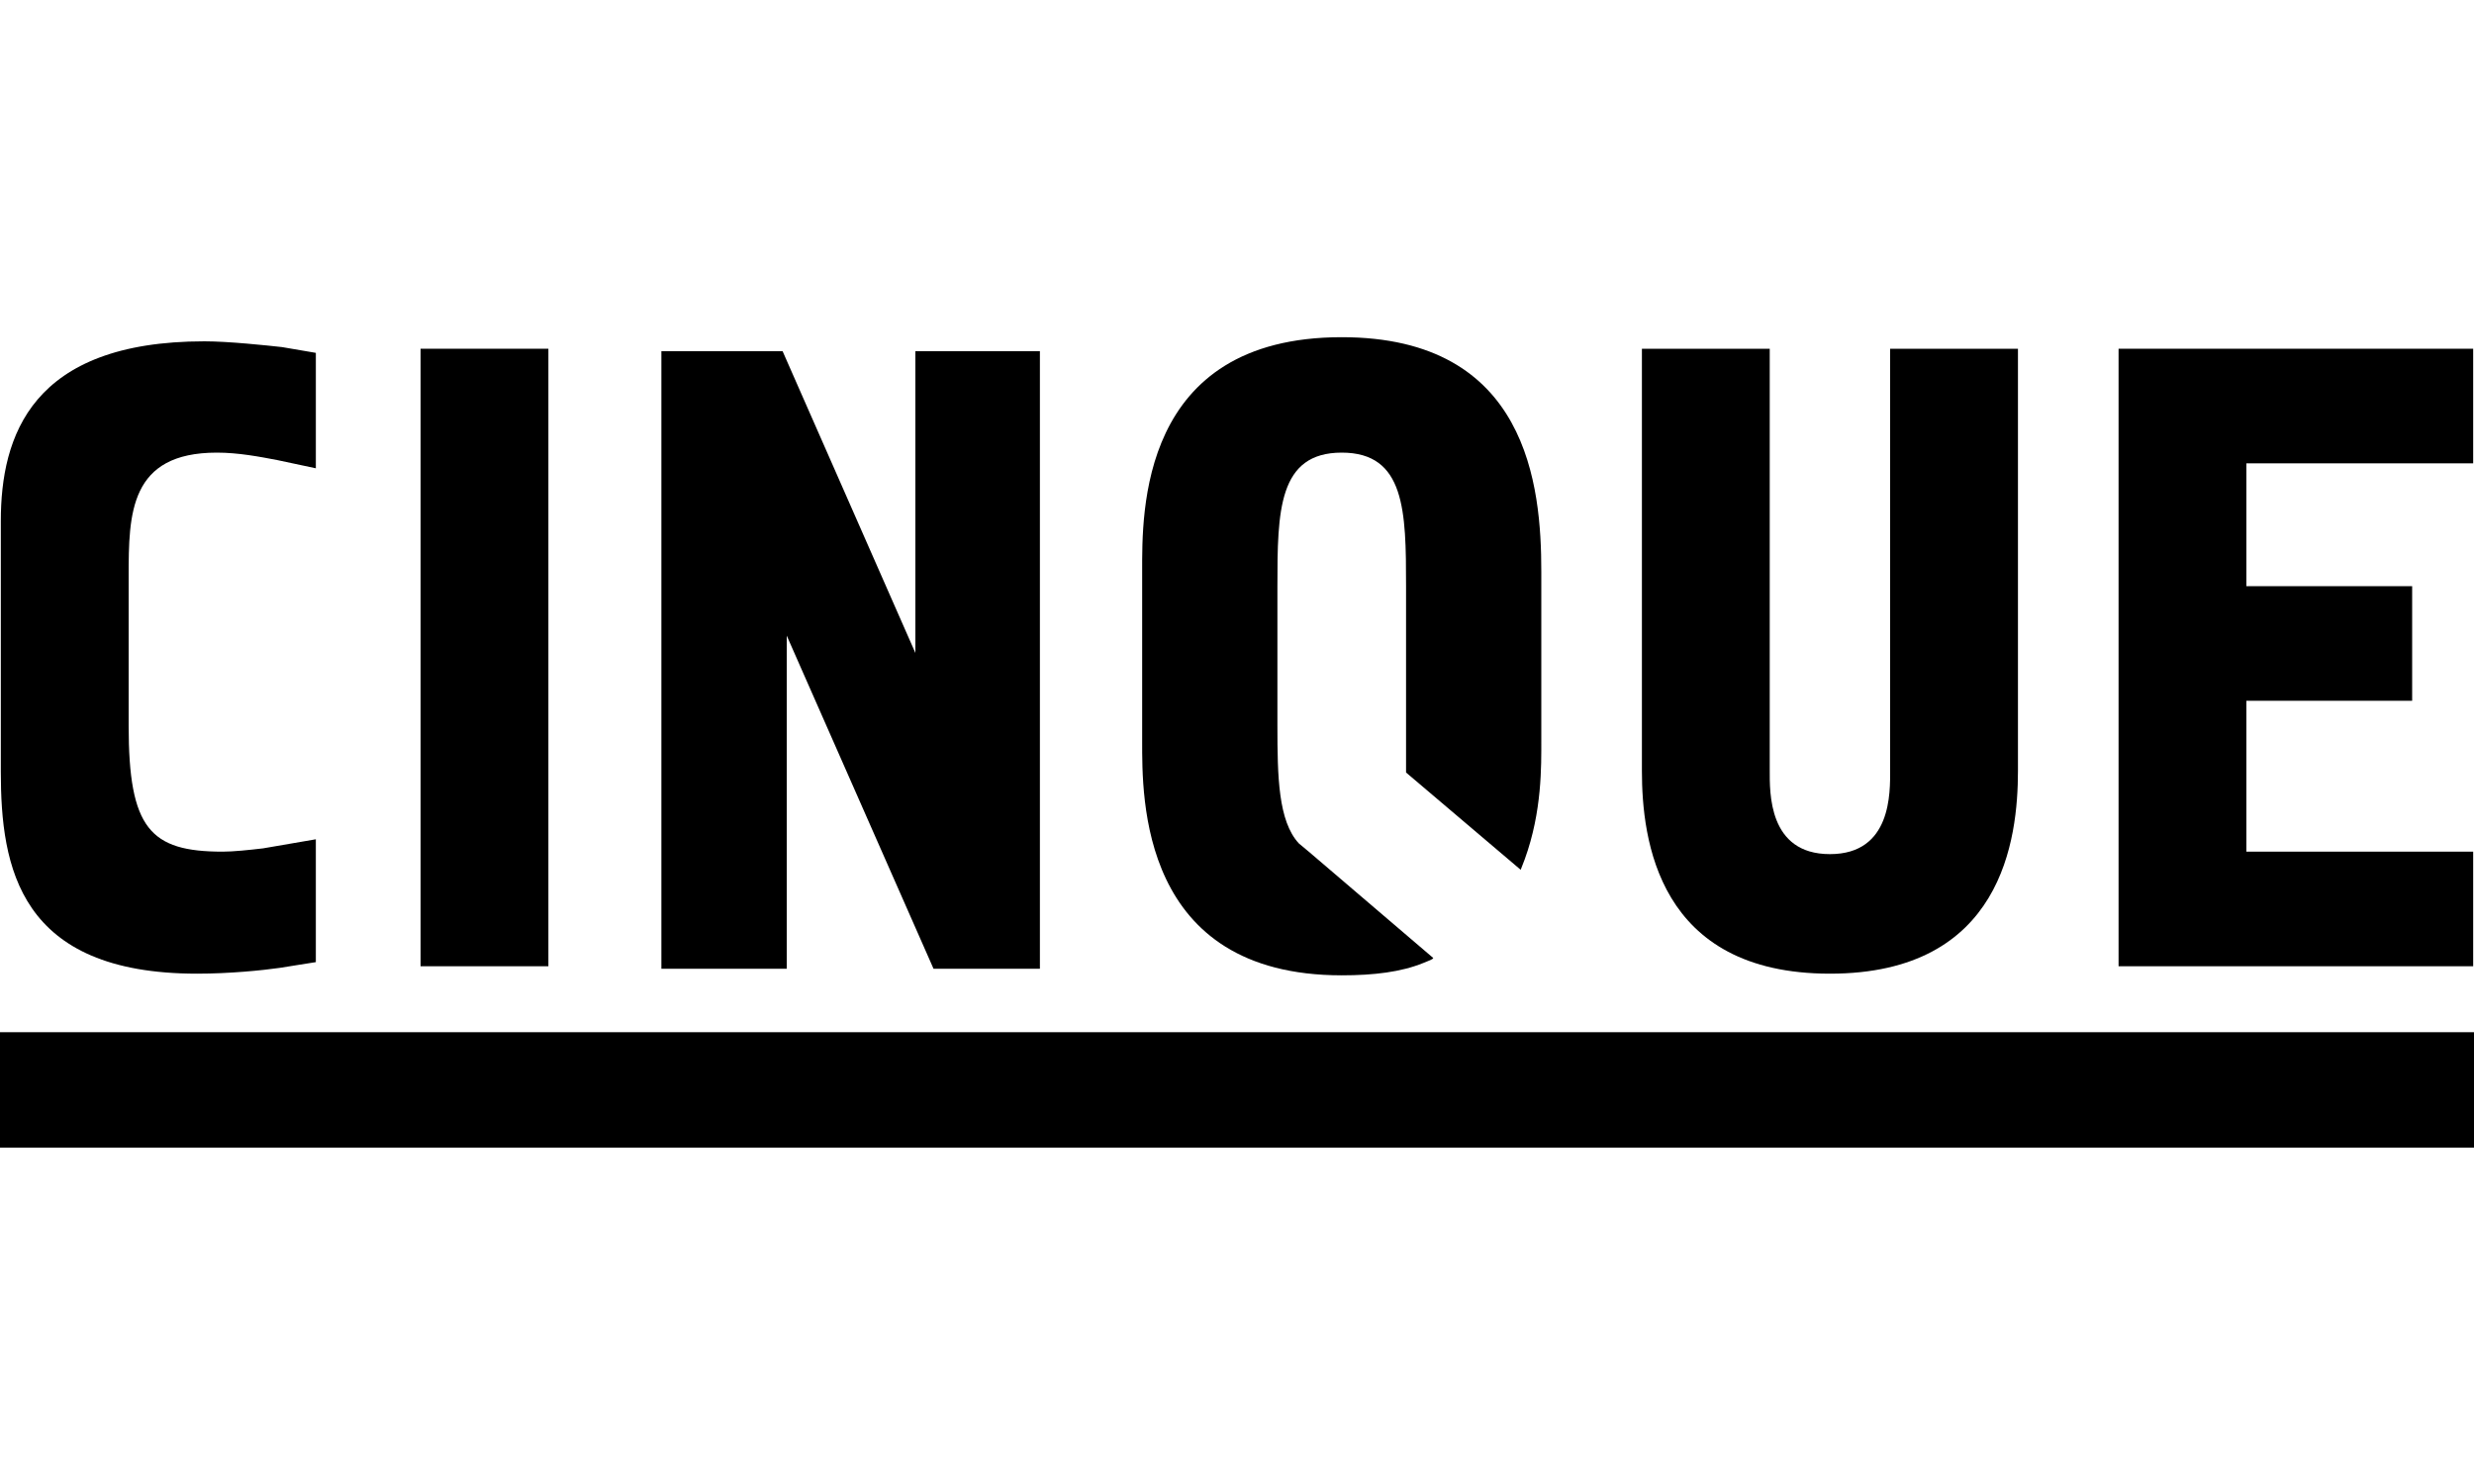
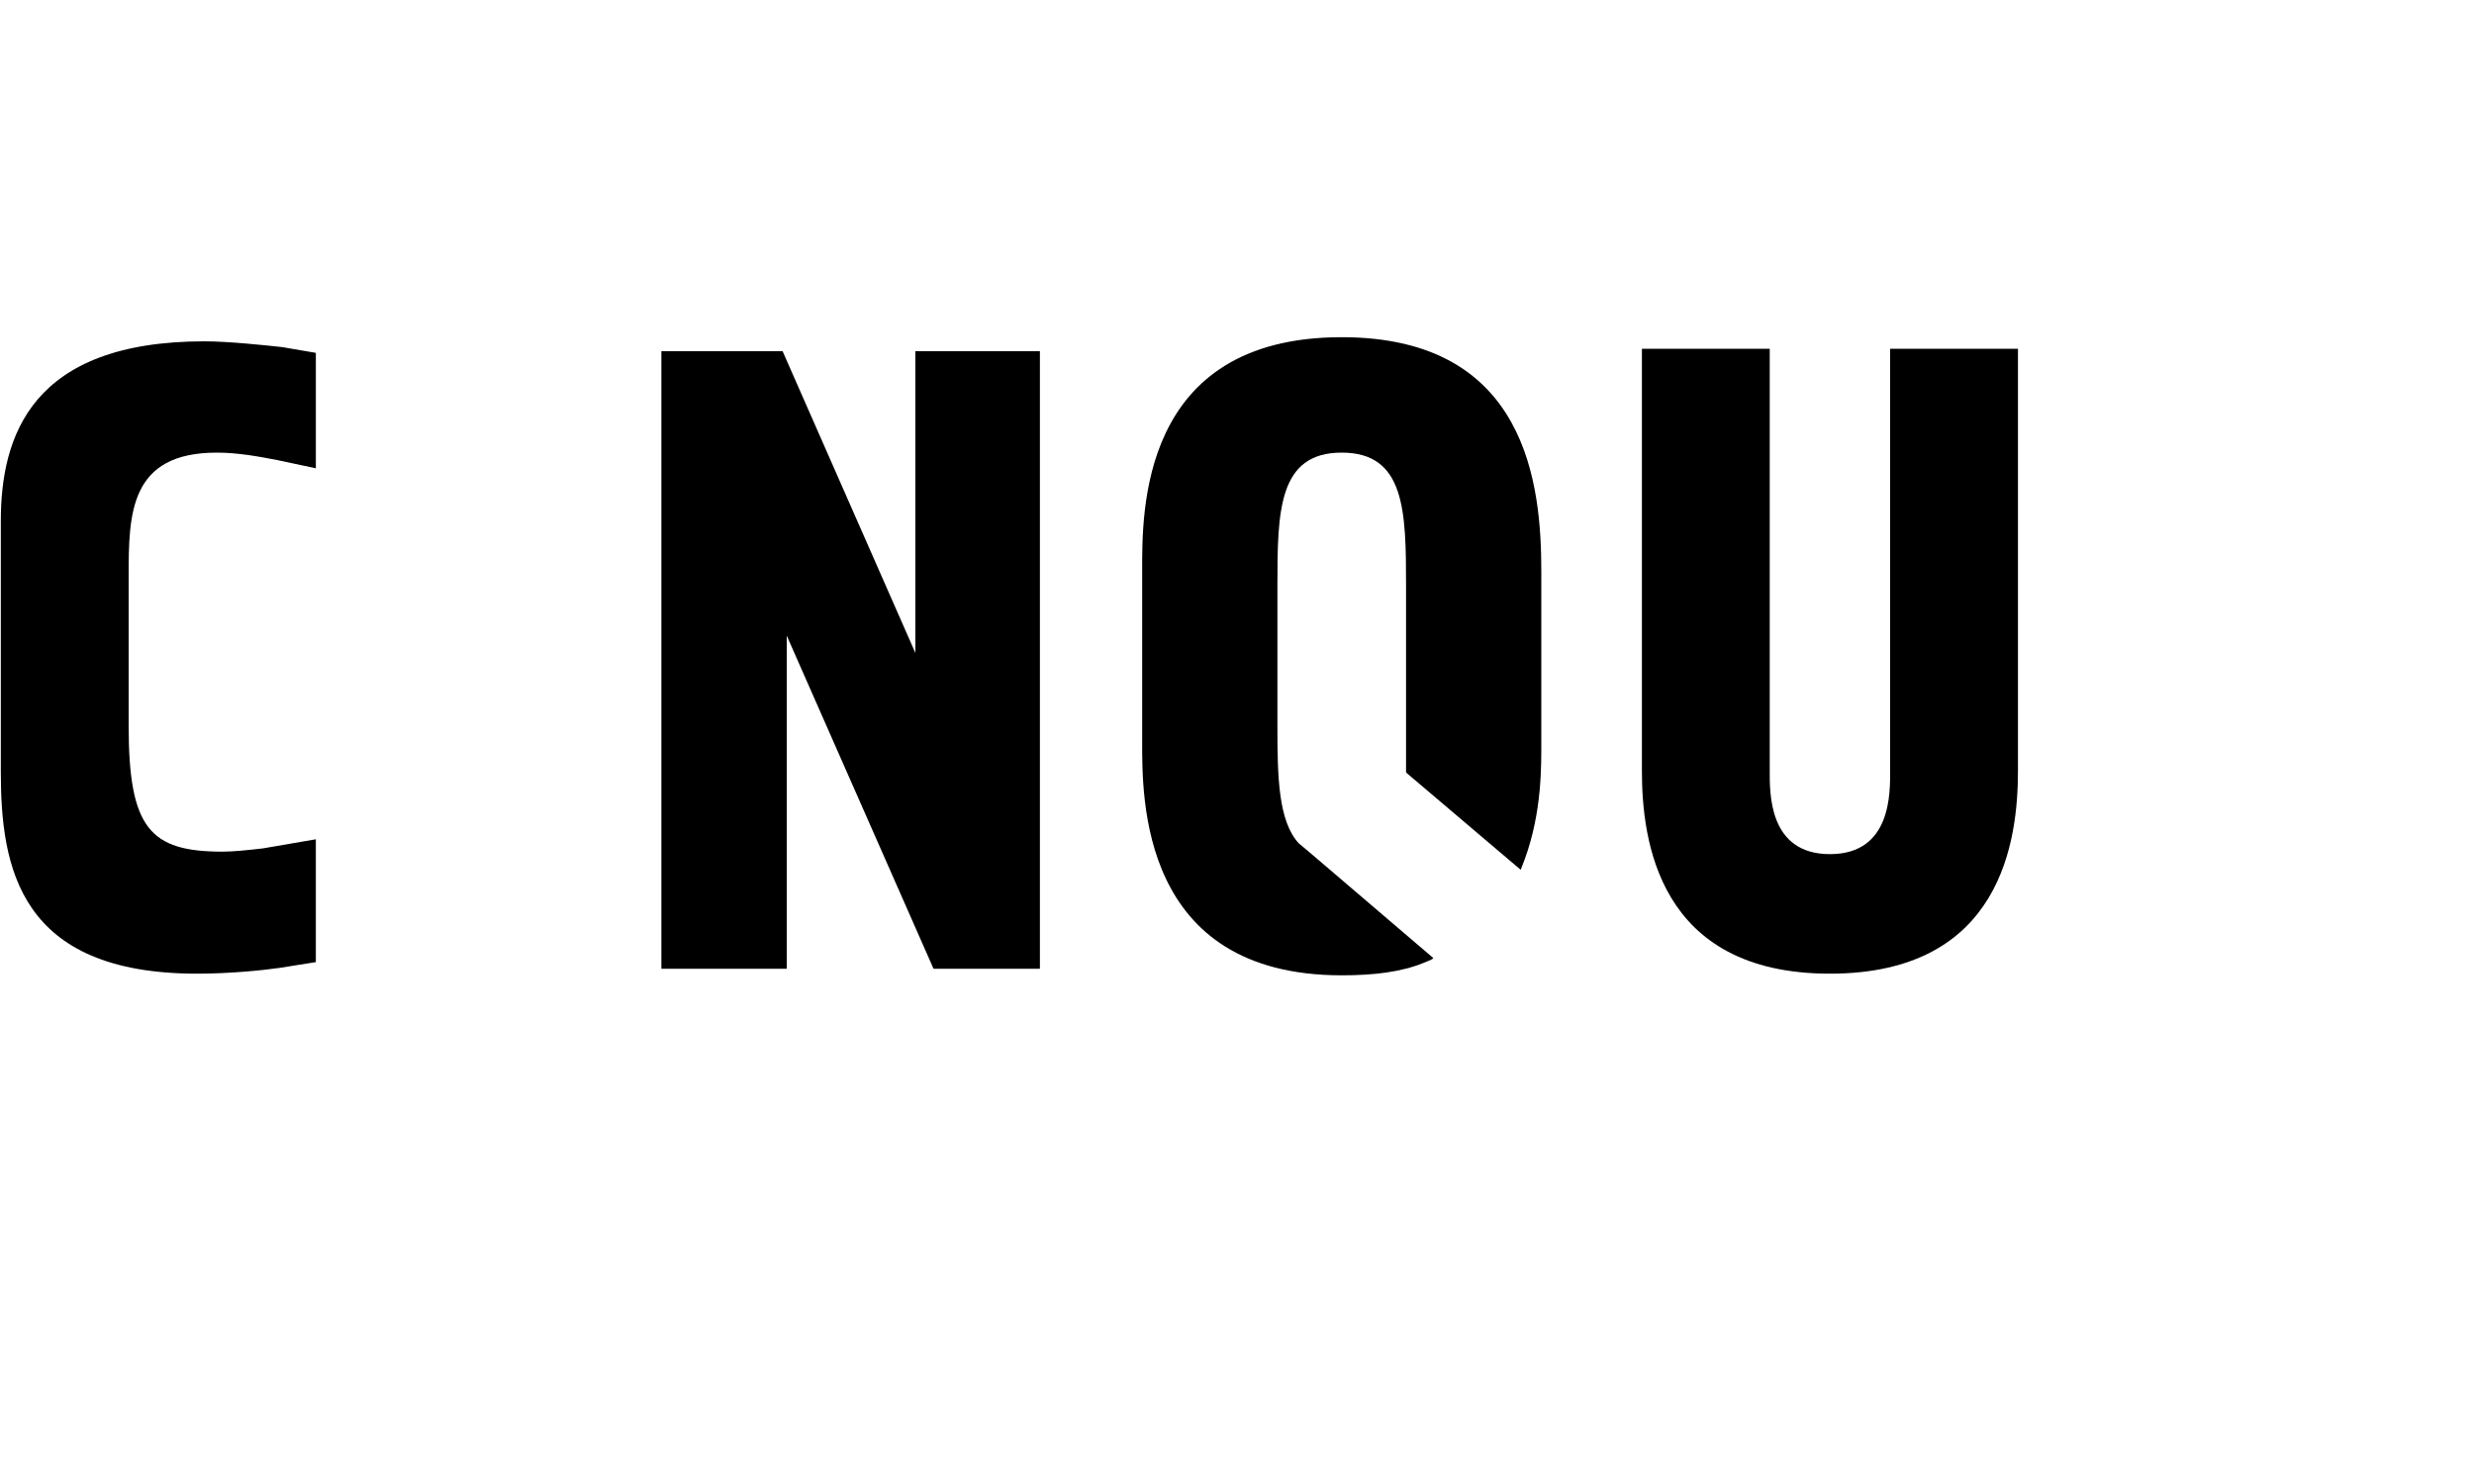
<svg xmlns="http://www.w3.org/2000/svg" version="1.1" id="Calvin_Klein" x="0px" y="0px" viewBox="0 0 300 180" style="enable-background:new 0 0 300 180;" xml:space="preserve">
  <style type="text/css">
	.st0{fill-rule:evenodd;clip-rule:evenodd;}
</style>
-   <rect x="51" y="42.3" width="15.5" height="74.9" />
  <path d="M229.2,42.3v51.1c0,2.7,0.2,10.2-7.3,10.2c-7.5,0-7.3-7.5-7.3-10.2V42.3h-15.5v51.2c0,8.3,1.9,24.6,22.8,24.6  c20.9,0,22.8-16.3,22.8-24.6V42.3H229.2z" />
-   <polygon points="299.9,42.3 256.9,42.3 256.9,117.2 299.9,117.2 299.9,103.3 272.4,103.3 272.4,85 292.5,85 292.5,71.1 272.4,71.1   272.4,56.2 299.9,56.2 " />
-   <rect y="125.2" width="300" height="14" />
  <polygon points="111,42.6 111,79.2 94.9,42.6 80.2,42.6 80.2,117.5 95.4,117.5 95.4,77.1 113.2,117.5 126.1,117.5 126.1,42.6 " />
  <path d="M27,103.3c-8.8,0-11.4-2.8-11.4-15.3V69.9c0-7.6,0.1-15,10.7-15c2.6,0,5.2,0.5,7.3,0.9l4.7,1l0-14l-4.1-0.7  c-1.8-0.2-6.5-0.7-9.4-0.7C3.8,41.4,0.1,52.9,0.1,63.2v30.4c0,11.6,2.2,24.5,23.8,24.5c3.9,0,7.9-0.4,10-0.7l2.5-0.4l1.9-0.3v-14.9  l-6.4,1.1C30.2,103.1,28.3,103.3,27,103.3z" />
  <path class="st0" d="M186.9,89.8V69.3c0-10.3-1.6-28.4-24.2-28.4c-24.6,0-24.2,21.4-24.2,28.4v20.6c0,6.8-0.3,28.4,24.2,28.4  c3.9,0,7.2-0.4,9.9-1.5c0.7-0.3,1.1-0.4,1.2-0.6l-15.1-12.9l0,0l-1.2-1c-2.5-2.7-2.6-8.1-2.6-14.3V71.1c0-9.1,0.1-16.2,7.8-16.2  c7.7,0,7.8,7.1,7.8,16.2V88l0,5.7l13.9,11.8l0.5-1.3C187,98.4,186.9,92.9,186.9,89.8z" />
</svg>